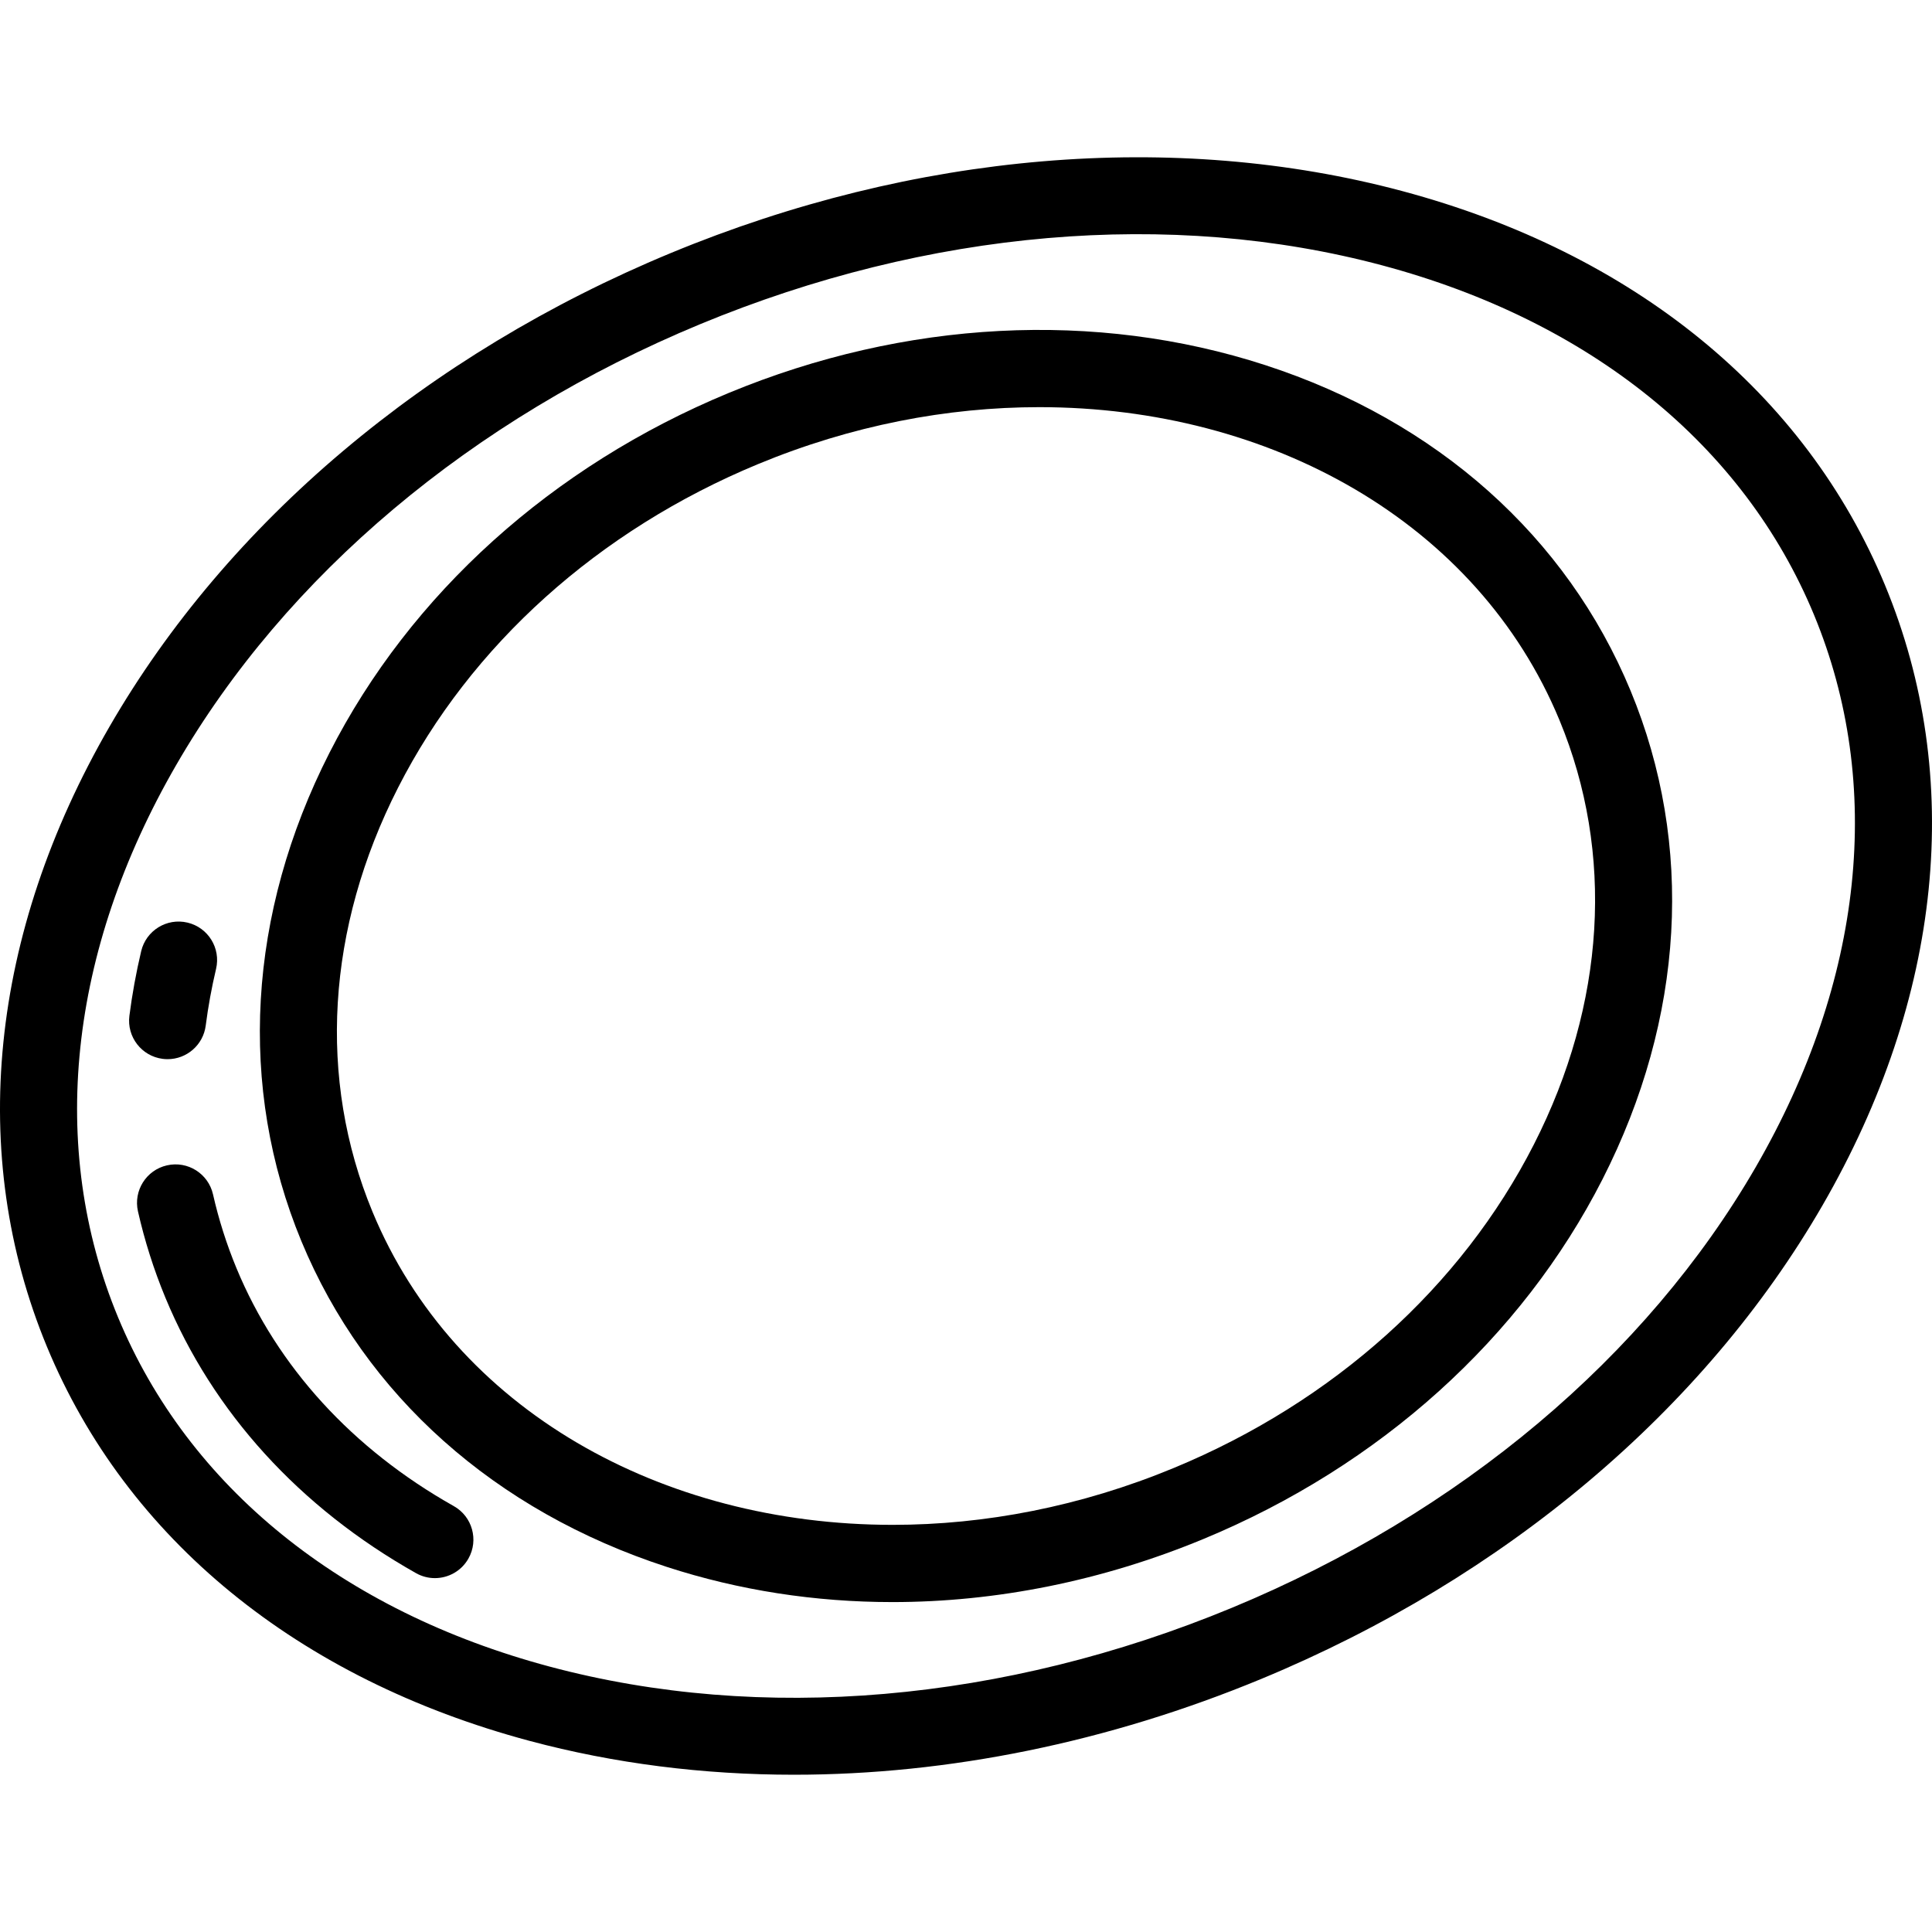
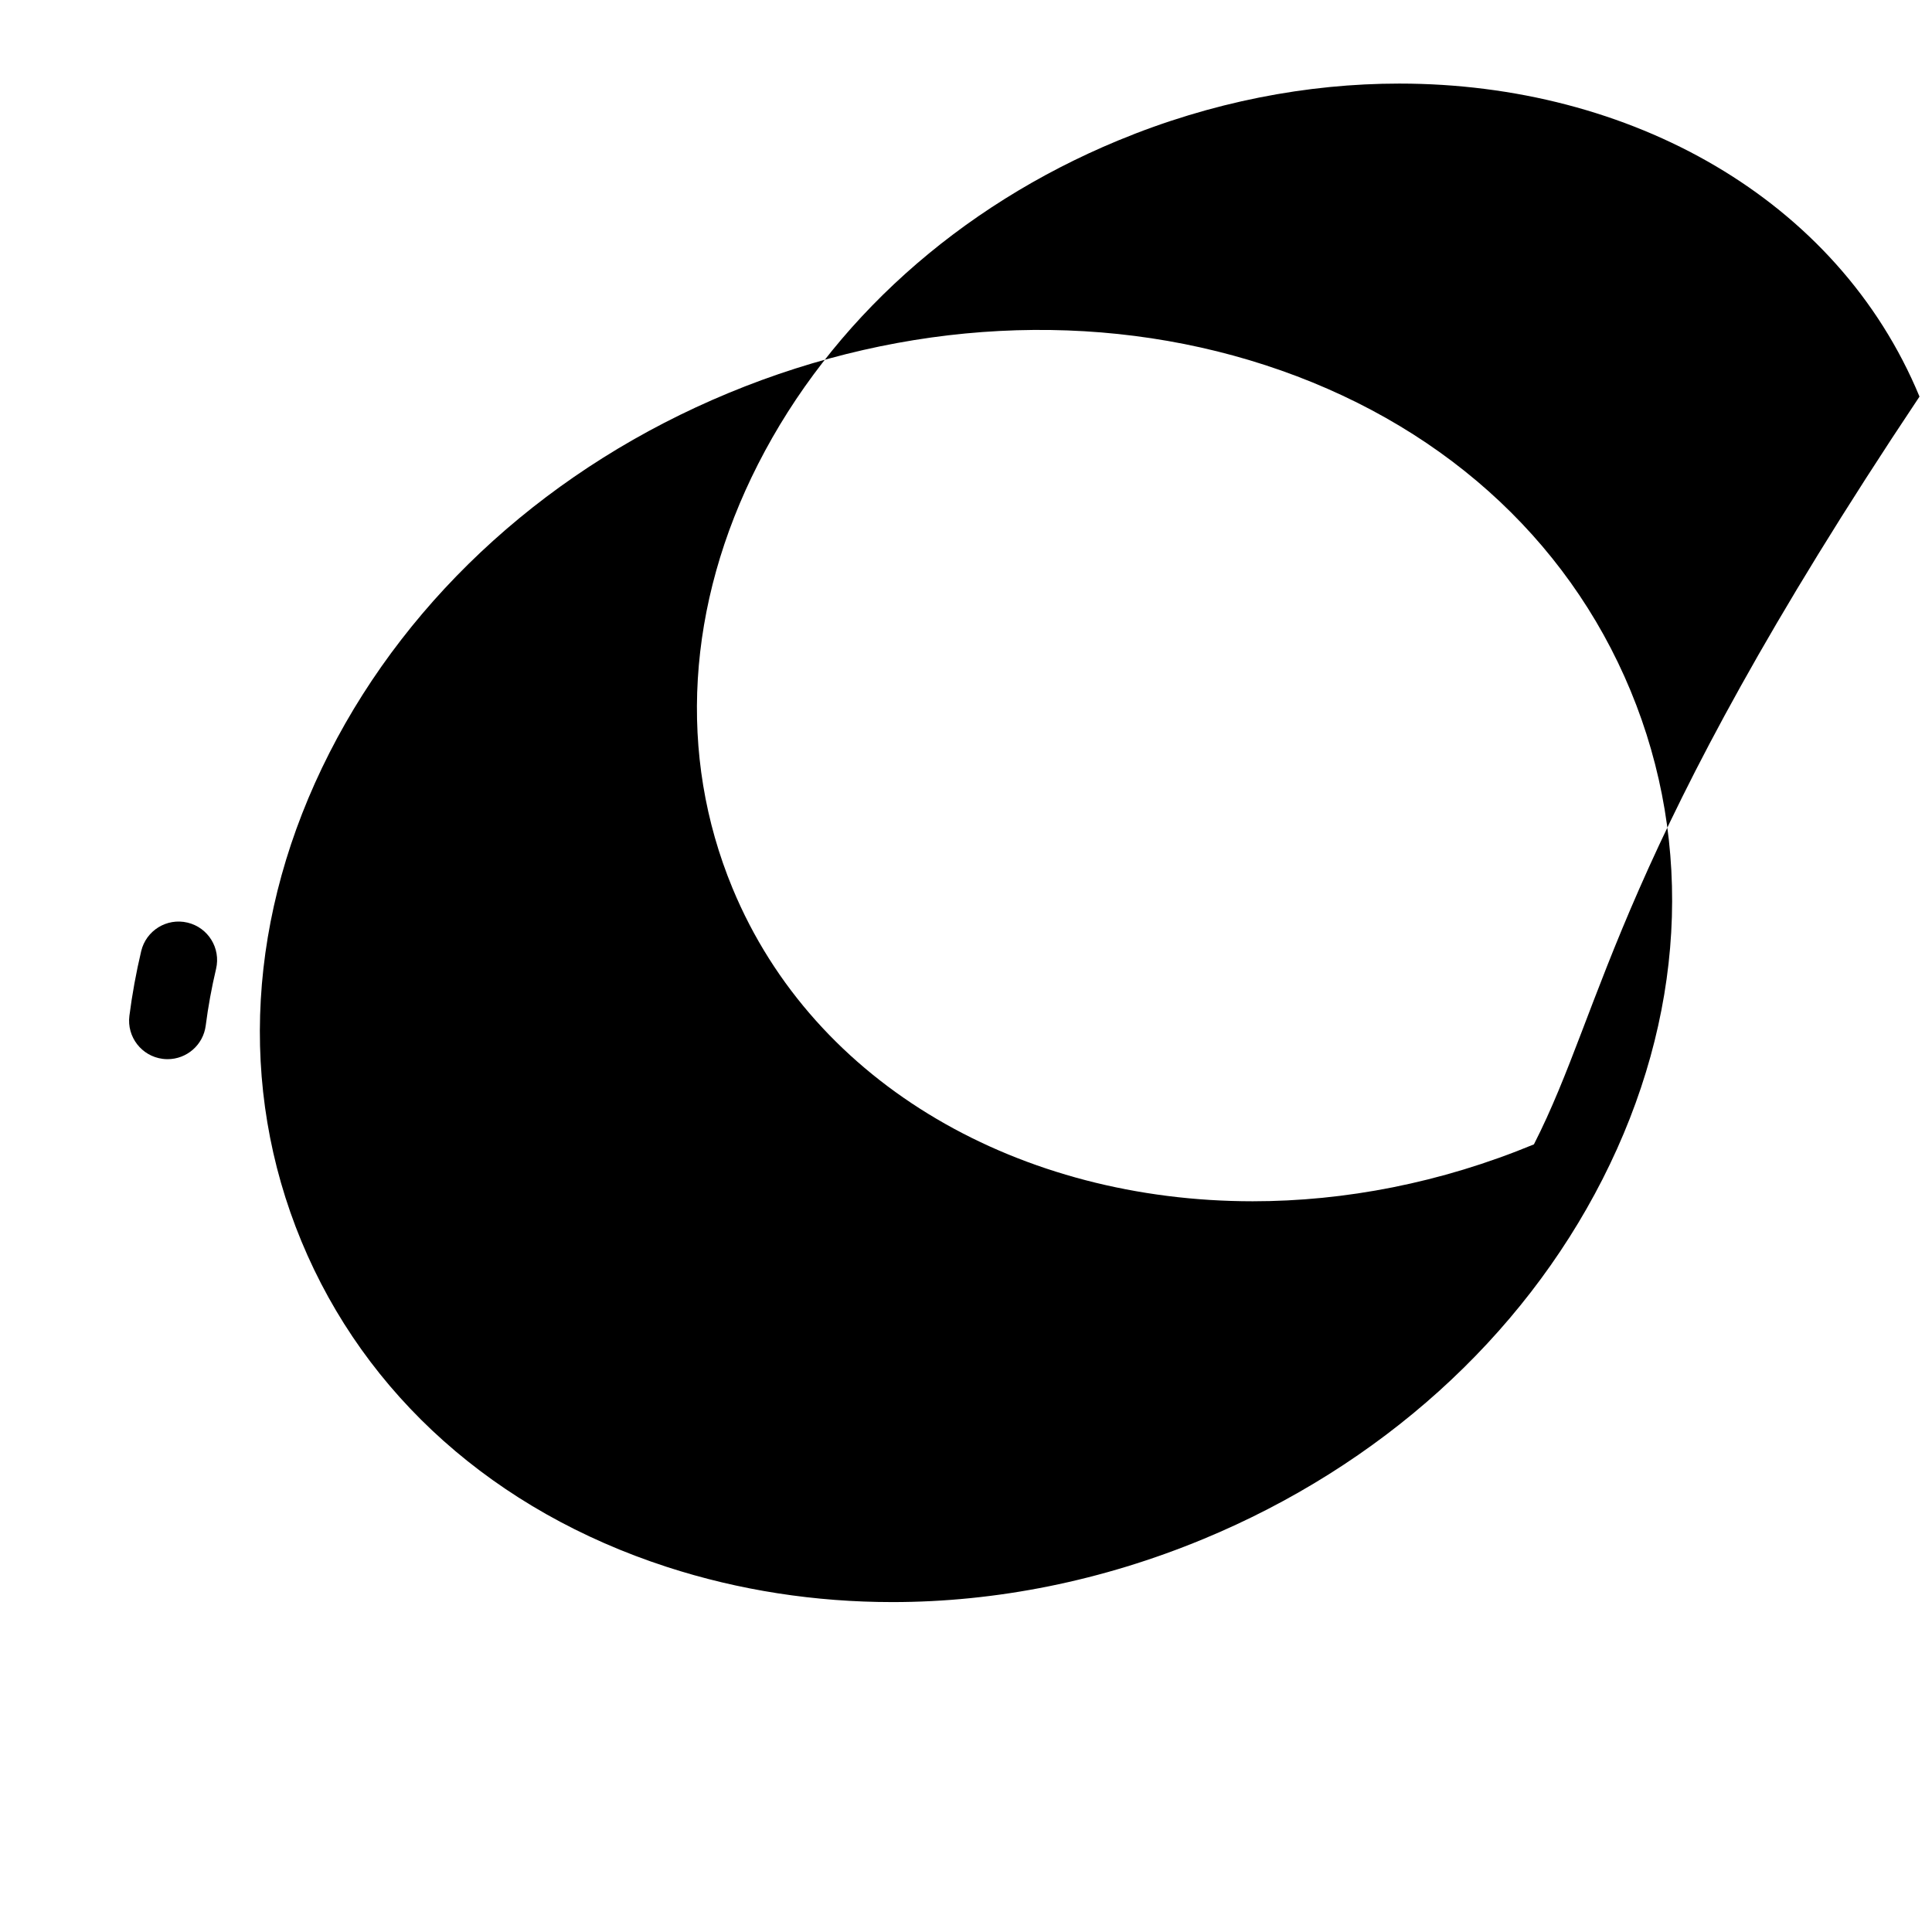
<svg xmlns="http://www.w3.org/2000/svg" fill="#000000" height="800px" width="800px" version="1.1" id="Layer_1" viewBox="0 0 512.001 512.001" xml:space="preserve">
  <g>
    <g>
      <g>
-         <path d="M335.308,96.761c-44.935-14.611-95.441-11.99-142.209,7.382c-46.768,19.373-84.335,53.231-105.778,95.338     c-21.716,42.645-24.359,88.625-7.44,129.472s51.3,71.49,96.811,86.288c19.166,6.232,39.339,9.328,59.81,9.328     c27.523,0,55.579-5.601,82.399-16.71c46.768-19.373,84.335-53.231,105.778-95.338c21.716-42.645,24.359-88.625,7.44-129.472     S380.819,111.559,335.308,96.761z M406.507,303.266c-19.241,37.782-53.125,68.236-95.41,85.751     c-24.72,10.239-50.121,15.086-74.529,15.085c-61.224-0.003-116.127-30.515-137.848-82.954     c-14.599-35.246-12.195-75.169,6.772-112.412c19.242-37.782,53.125-68.236,95.41-85.751     c24.72-10.239,50.121-15.085,74.529-15.085c61.224,0,116.128,30.515,137.848,82.954     C427.878,226.099,425.474,266.023,406.507,303.266z" />
-         <path d="M499.564,155.112c-21.103-50.945-66.54-88.048-127.941-104.474C311.199,34.477,242.346,40.312,177.743,67.07     C113.14,93.83,60.327,138.391,29.031,192.545C-2.772,247.577-8.665,305.941,12.438,356.888     c21.102,50.945,66.539,88.048,127.941,104.474c22.4,5.991,45.959,8.961,70.03,8.961c40.859,0,83.196-8.554,123.849-25.392     c64.603-26.76,117.417-71.321,148.712-125.475C514.773,264.423,520.666,206.059,499.564,155.112z M465.313,309.253     c-29.064,50.291-78.379,91.785-138.86,116.837c-60.481,25.051-124.693,30.581-180.805,15.572     c-55.134-14.748-95.751-47.626-114.37-92.578c-18.62-44.951-13.147-96.921,15.41-146.336     c29.064-50.291,78.379-91.785,138.86-116.837c60.48-25.053,124.692-30.583,180.805-15.572     c55.134,14.748,95.751,47.626,114.37,92.577C499.342,207.869,493.87,259.839,465.313,309.253z" />
+         <path d="M335.308,96.761c-44.935-14.611-95.441-11.99-142.209,7.382c-46.768,19.373-84.335,53.231-105.778,95.338     c-21.716,42.645-24.359,88.625-7.44,129.472s51.3,71.49,96.811,86.288c19.166,6.232,39.339,9.328,59.81,9.328     c27.523,0,55.579-5.601,82.399-16.71c46.768-19.373,84.335-53.231,105.778-95.338c21.716-42.645,24.359-88.625,7.44-129.472     S380.819,111.559,335.308,96.761z M406.507,303.266c-24.72,10.239-50.121,15.086-74.529,15.085c-61.224-0.003-116.127-30.515-137.848-82.954     c-14.599-35.246-12.195-75.169,6.772-112.412c19.242-37.782,53.125-68.236,95.41-85.751     c24.72-10.239,50.121-15.085,74.529-15.085c61.224,0,116.128,30.515,137.848,82.954     C427.878,226.099,425.474,266.023,406.507,303.266z" />
      </g>
    </g>
  </g>
  <g>
    <g>
-       <path d="M120.264,399.138c-26.858-15.126-46.775-36.931-57.596-63.056c-2.616-6.318-4.708-12.897-6.216-19.56    c-1.244-5.493-6.705-8.943-12.196-7.693c-5.493,1.243-8.937,6.703-7.694,12.196c1.763,7.787,4.207,15.479,7.265,22.861    c12.584,30.382,35.556,55.632,66.429,73.019c1.582,0.891,3.3,1.314,4.994,1.314c3.562,0,7.021-1.87,8.894-5.194    C126.908,408.119,125.17,401.901,120.264,399.138z" />
-     </g>
+       </g>
  </g>
  <g>
    <g>
      <path d="M49.683,244.499c-5.479-1.3-10.973,2.096-12.269,7.576c-1.346,5.692-2.397,11.453-3.123,17.125    c-0.716,5.584,3.231,10.693,8.818,11.409c0.439,0.057,0.876,0.084,1.308,0.084c5.054,0,9.442-3.755,10.102-8.902    c0.636-4.967,1.558-10.021,2.741-15.021C58.554,251.288,55.163,245.795,49.683,244.499z" />
    </g>
  </g>
</svg>